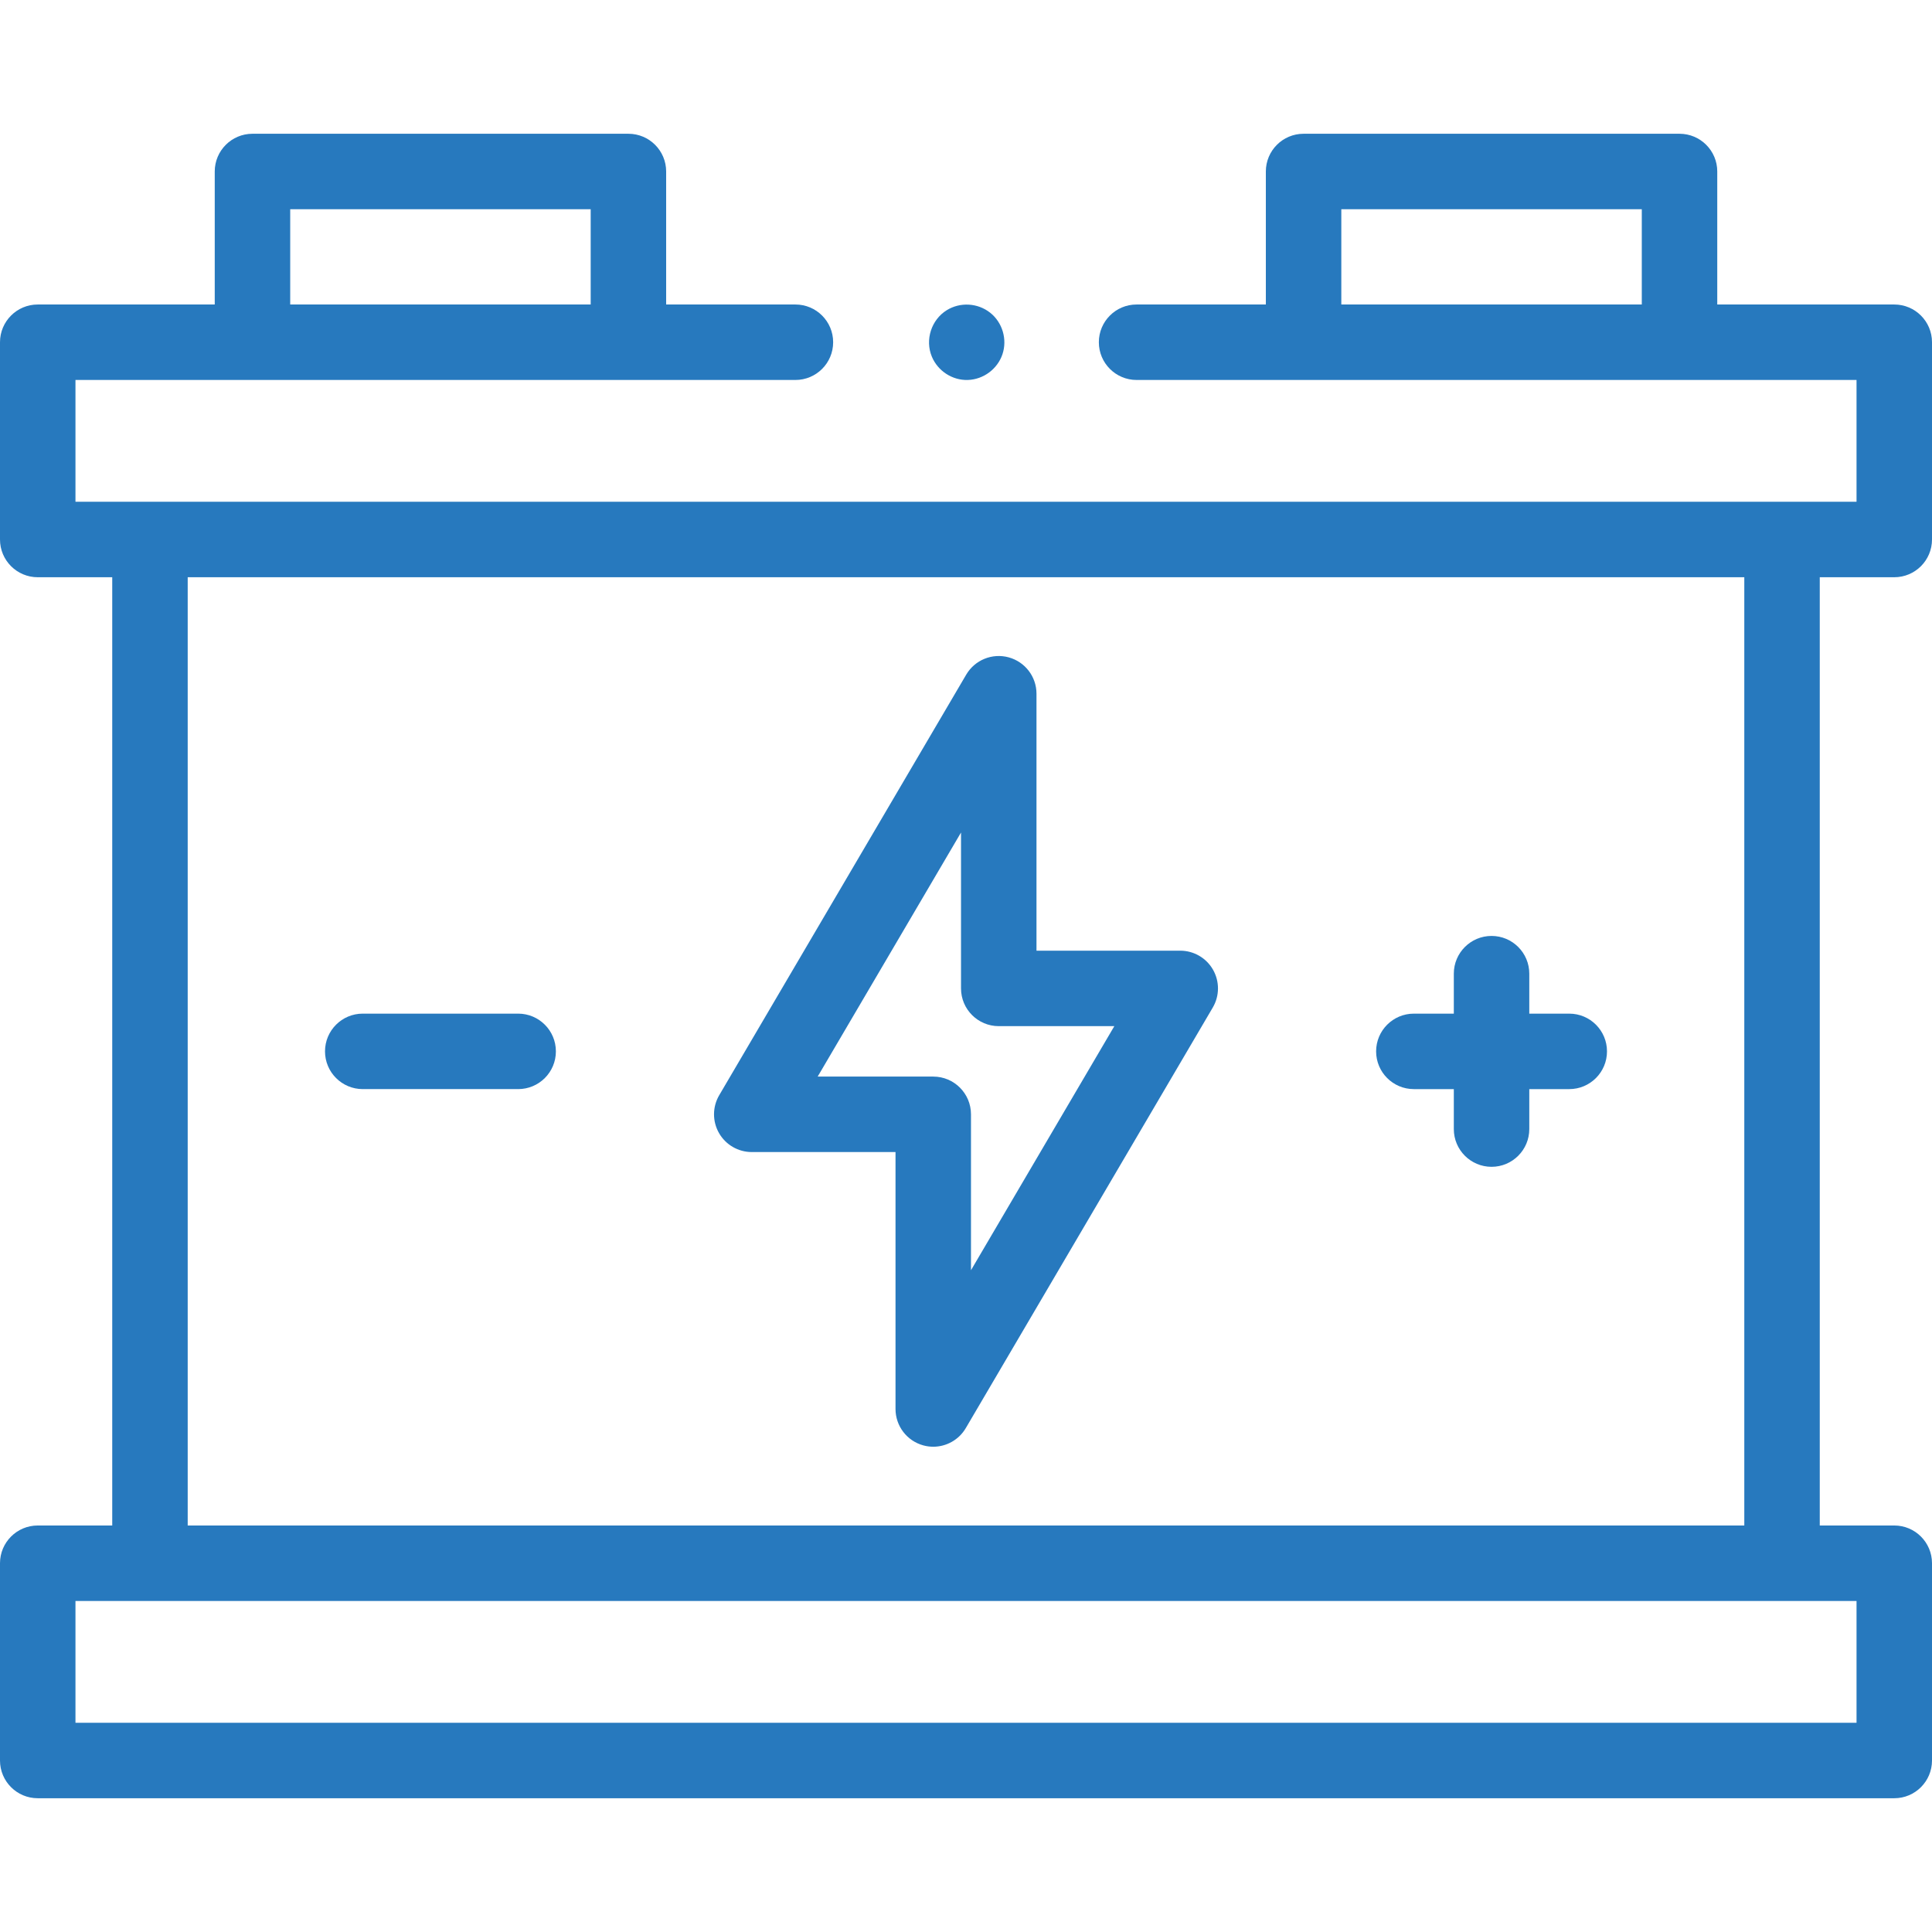
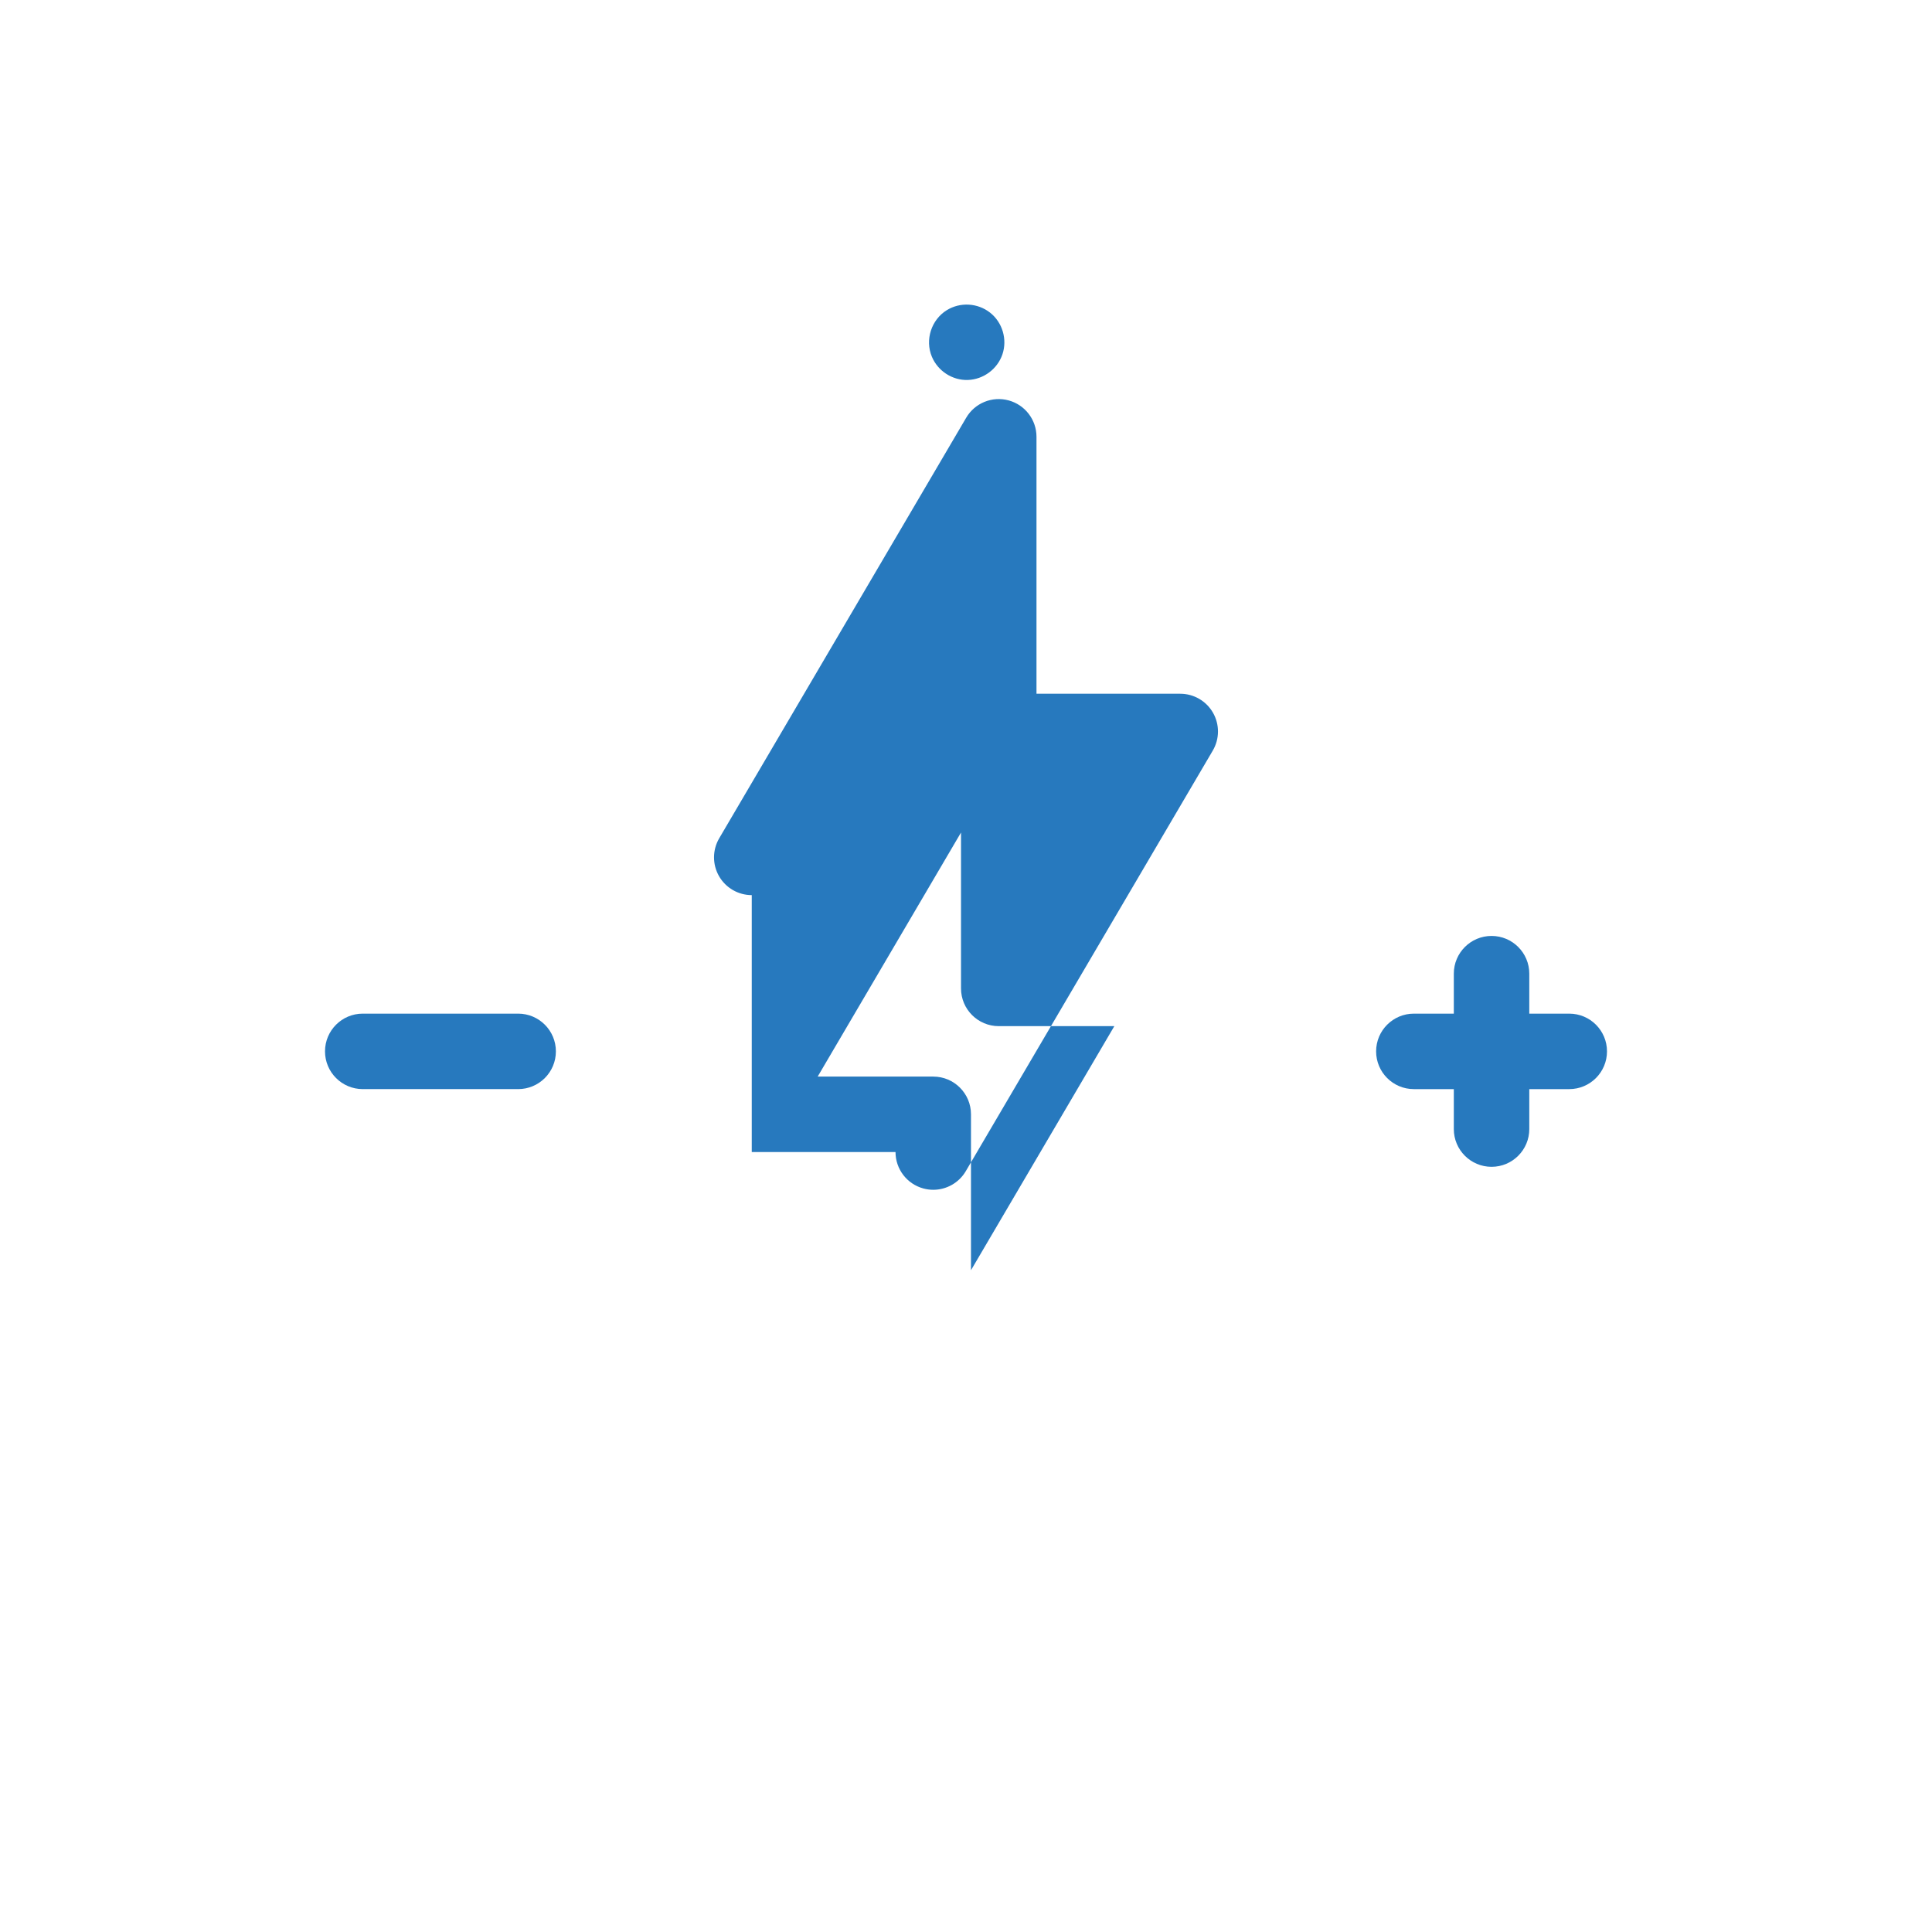
<svg xmlns="http://www.w3.org/2000/svg" width="512" height="512" x="0" y="0" viewBox="0 0 512 512" style="enable-background:new 0 0 512 512" xml:space="preserve" class="">
  <g>
    <g>
      <g>
        <g>
-           <path d="m199.223 305.306h38.098v68.091c0 4.512 3.021 8.465 7.376 9.649.872.237 1.753.352 2.625.352 3.48 0 6.794-1.825 8.622-4.937l65.456-111.457c1.815-3.092 1.837-6.919.056-10.032-1.781-3.112-5.093-5.032-8.679-5.032h-38.097v-68.09c0-4.512-3.021-8.465-7.376-9.649-4.354-1.185-8.961.693-11.247 4.585l-65.457 111.456c-1.815 3.092-1.837 6.919-.056 10.032 1.781 3.112 5.093 5.032 8.679 5.032zm55.457-84.682v41.316c0 5.523 4.477 10 10 10h30.628l-37.987 64.683v-41.317c0-5.523-4.478-10-10-10h-30.628z" fill="#2779be" data-original="#000000" style="" class="" />
+           <path d="m199.223 305.306h38.098c0 4.512 3.021 8.465 7.376 9.649.872.237 1.753.352 2.625.352 3.48 0 6.794-1.825 8.622-4.937l65.456-111.457c1.815-3.092 1.837-6.919.056-10.032-1.781-3.112-5.093-5.032-8.679-5.032h-38.097v-68.09c0-4.512-3.021-8.465-7.376-9.649-4.354-1.185-8.961.693-11.247 4.585l-65.457 111.456c-1.815 3.092-1.837 6.919-.056 10.032 1.781 3.112 5.093 5.032 8.679 5.032zm55.457-84.682v41.316c0 5.523 4.477 10 10 10h30.628l-37.987 64.683v-41.317c0-5.523-4.478-10-10-10h-30.628z" fill="#2779be" data-original="#000000" style="" class="" />
          <path d="m374.685 288.626h10.592v10.592c0 5.523 4.478 10 10 10s10-4.477 10-10v-10.592h10.593c5.522 0 10-4.477 10-10s-4.478-10-10-10h-10.593v-10.593c0-5.523-4.478-10-10-10s-10 4.477-10 10v10.593h-10.592c-5.522 0-10 4.477-10 10s4.477 10 10 10z" fill="#2779be" data-original="#000000" style="" class="" />
          <path d="m96.131 288.624h41.185c5.523 0 10-4.477 10-10s-4.477-10-10-10h-41.185c-5.522 0-10 4.477-10 10s4.477 10 10 10z" fill="#2779be" data-original="#000000" style="" class="" />
-           <path d="m502 152.974c5.522 0 10-4.477 10-10v-52.278c0-5.523-4.478-10-10-10h-46.909v-35.247c0-5.523-4.477-10-10-10h-99.629c-5.522 0-10 4.477-10 10v35.247h-34.256c-5.522 0-10 4.477-10 10s4.478 10 10 10h190.794v32.278h-472v-32.278h190.794c5.523 0 10-4.477 10-10s-4.477-10-10-10h-34.256v-35.247c0-5.523-4.478-10-10-10h-99.629c-5.523 0-10 4.477-10 10v35.247h-46.909c-5.523 0-10 4.477-10 10v52.278c0 5.523 4.477 10 10 10h19.743v251.298h-19.743c-5.523 0-10 4.477-10 10v52.279c0 5.523 4.477 10 10 10h492c5.522 0 10-4.477 10-10v-52.279c0-5.523-4.478-10-10-10h-19.743v-251.298zm-146.538-72.278v-25.247h79.629v25.247zm-278.553-25.247h79.629v25.247h-79.629zm415.091 401.102h-472v-32.279h472zm-29.743-52.279h-412.514v-251.298h412.514z" fill="#2779be" data-original="#000000" style="" class="" />
          <path d="m246.95 94.52c1.579 3.791 5.434 6.317 9.555 6.174 4.116-.143 7.818-2.885 9.144-6.783 1.343-3.947.024-8.464-3.255-11.046-3.287-2.588-7.927-2.866-11.491-.661-4.102 2.54-5.809 7.861-3.953 12.316z" fill="#2779be" data-original="#000000" style="" class="" />
        </g>
      </g>
    </g>
  </g>
</svg>